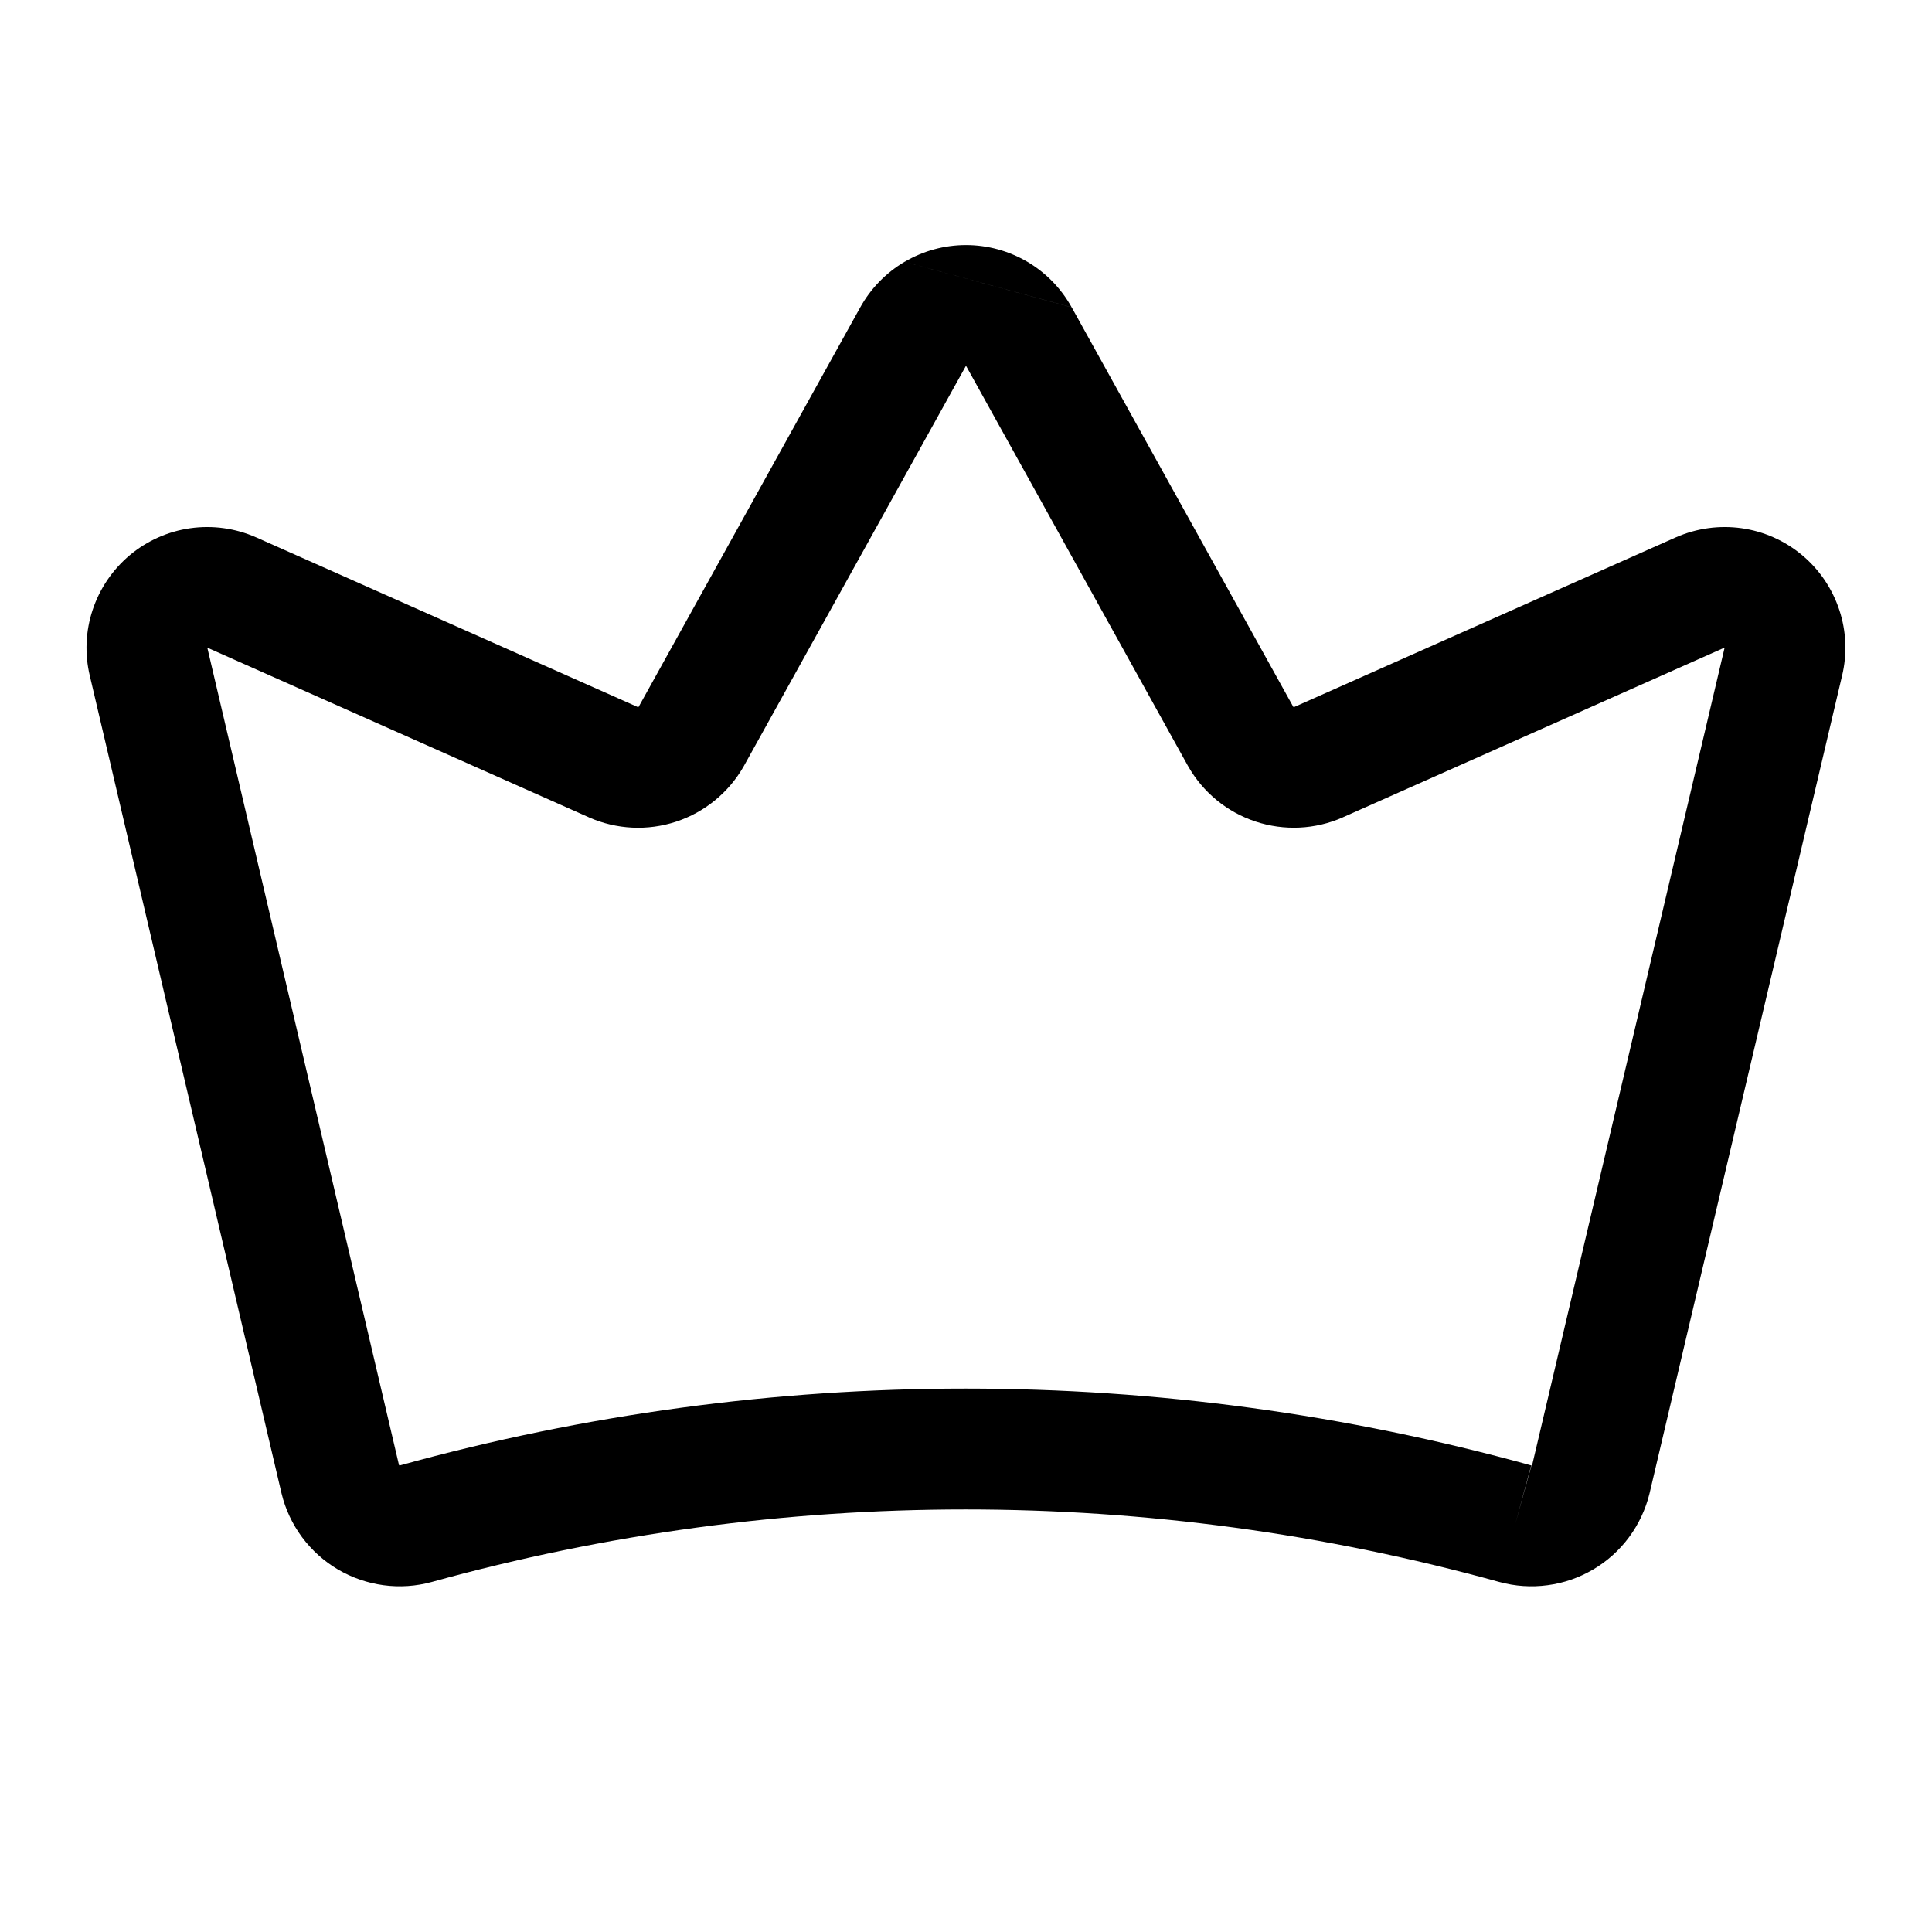
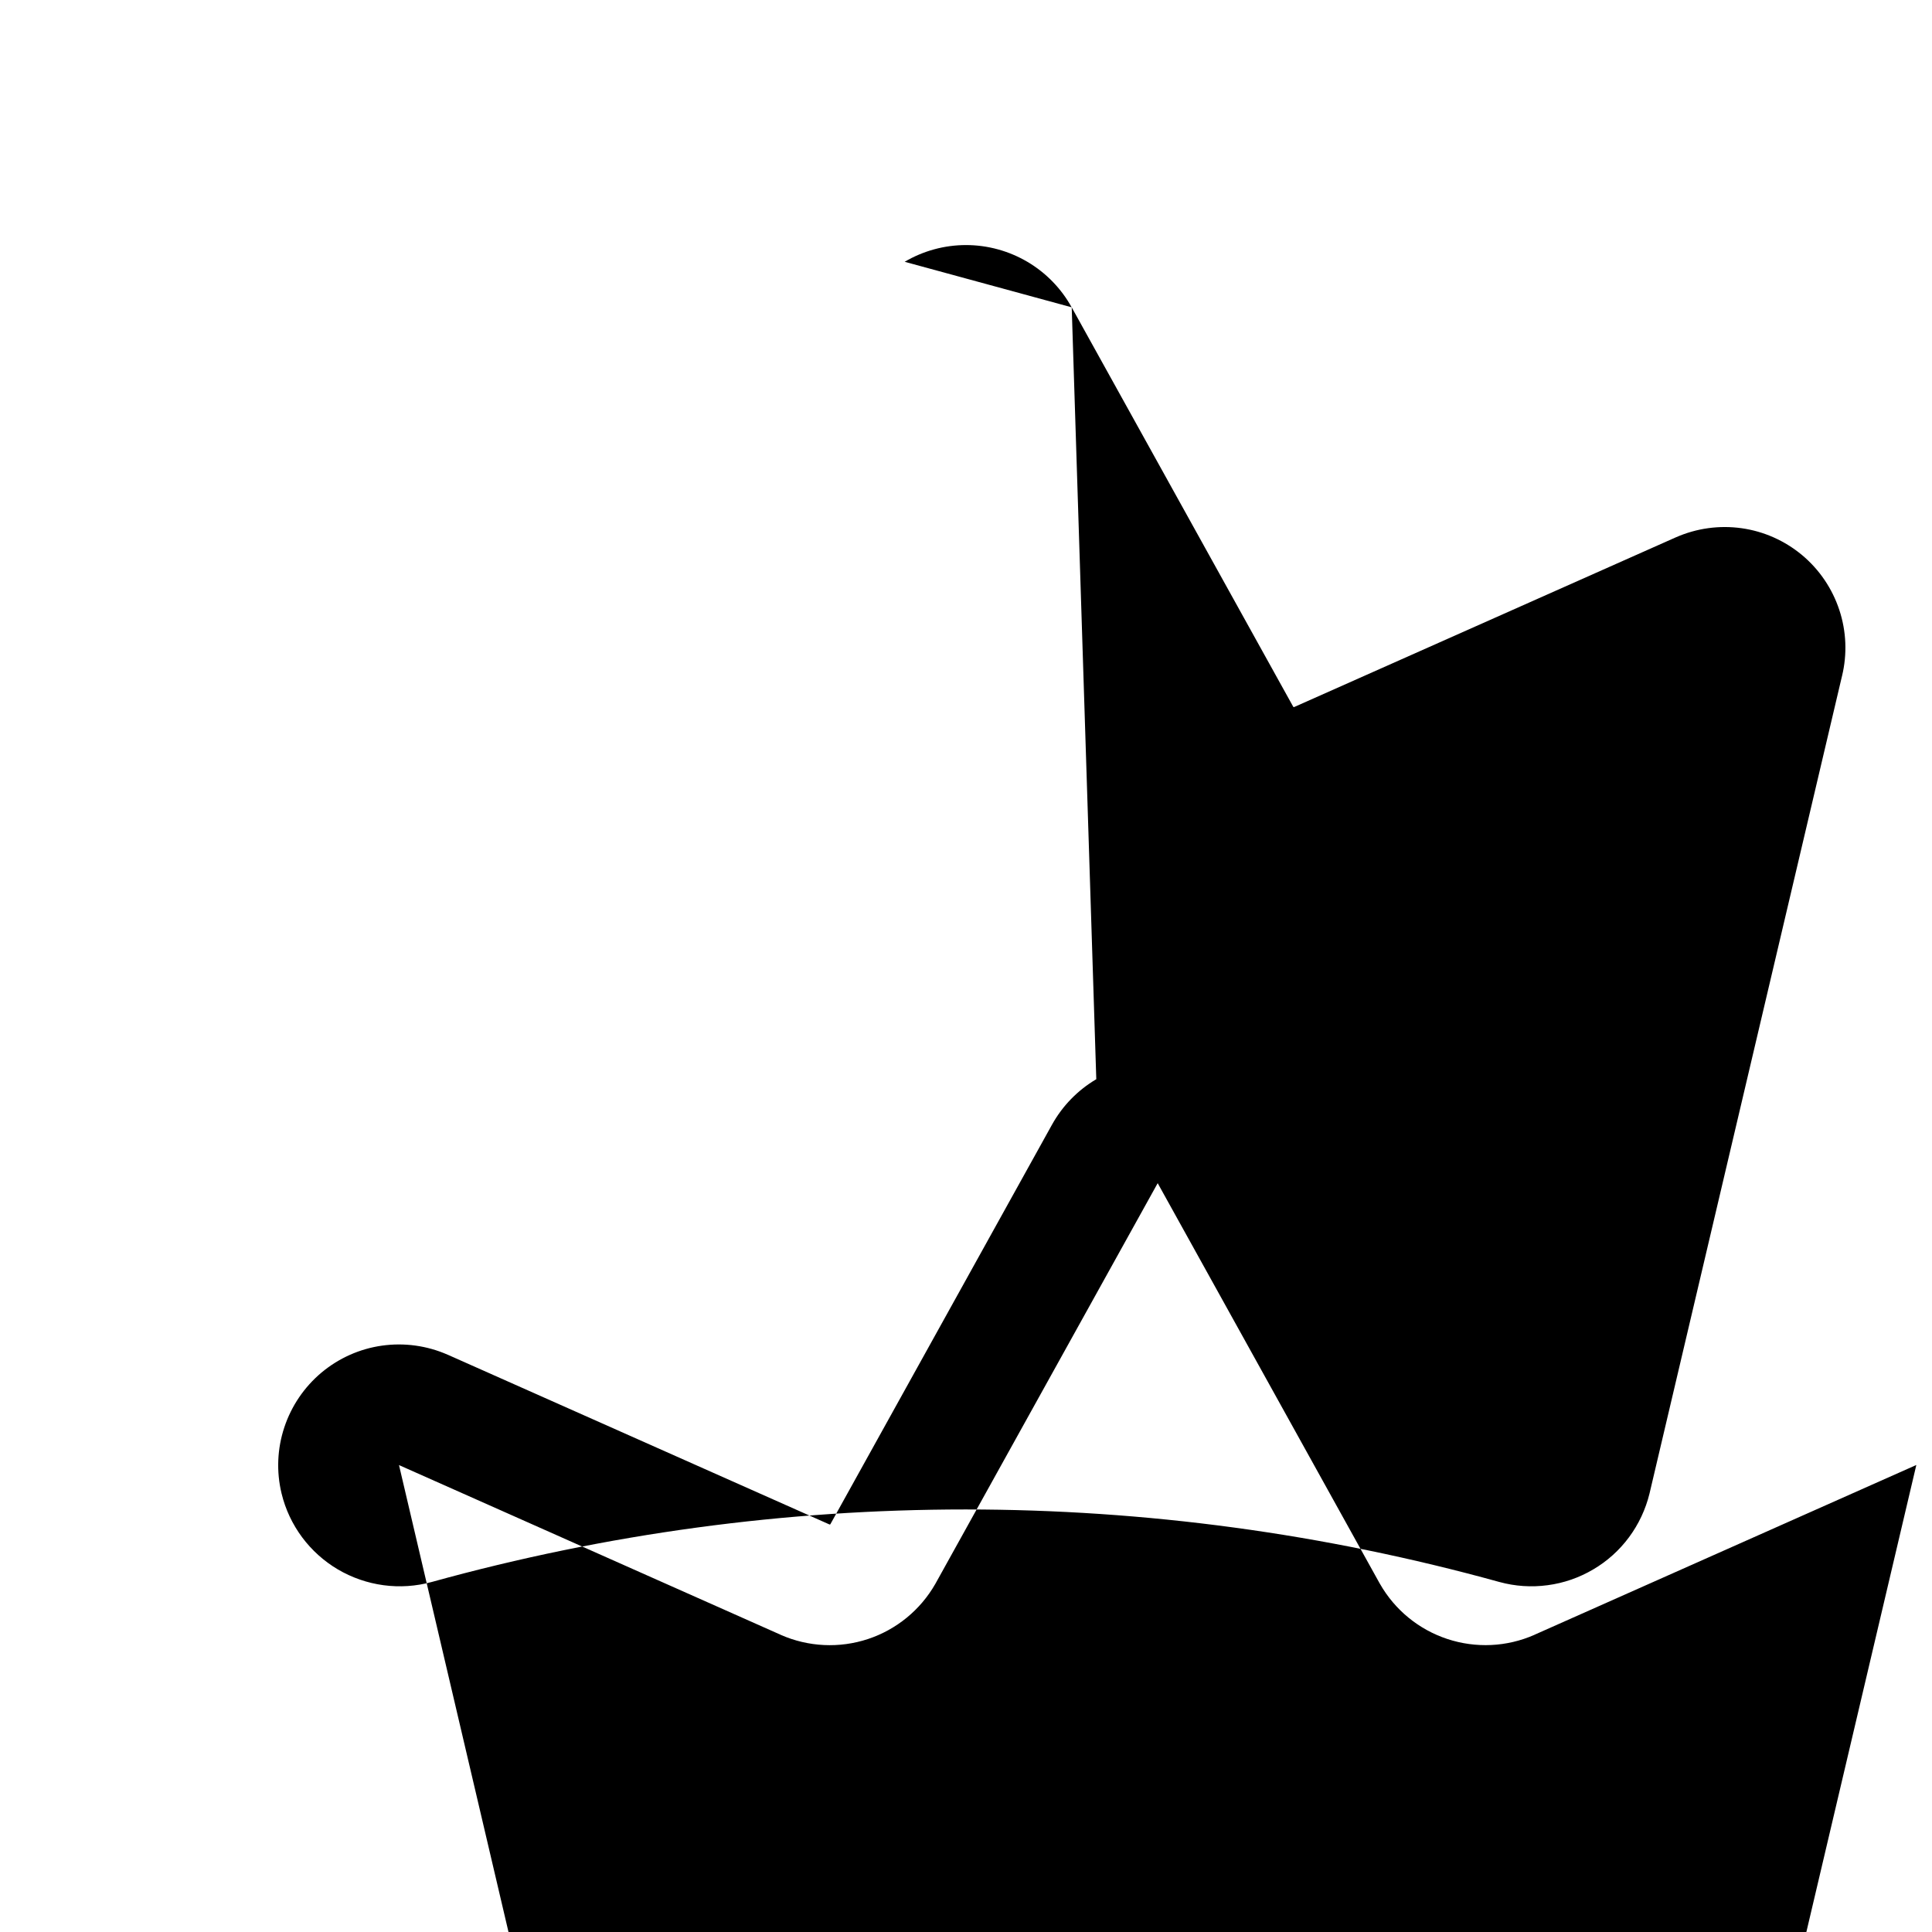
<svg xmlns="http://www.w3.org/2000/svg" width="512" viewBox="0 0 32 32" height="512" fill="none">
-   <path fill-rule="evenodd" fill="rgb(0,0,0)" d="m14.984 4.336c.308-.181.658-.277 1.016-.277.357 0 .708.096 1.016.277.307.181.561.441.734.754m.001.001 3.669 6.615c.002.002.004.004.006.005.003.001.006.001.009-0.0 0 0-0.0 0 0 0l6.322-2.811.003-.001c.341-.15.718-.202 1.087-.15.369.052.716.207 1.002.446.286.239.499.554.616.908.117.353.132.732.045 1.093-0.0.001-.001.002-.001.003l-3.188 13.539c-.064.261-.179.507-.339.723s-.362.398-.594.534c-.232.137-.488.226-.755.261-.267.036-.537.018-.797-.053l-.004-.001c-5.784-1.601-11.895-1.601-17.679 0l-.004.001c-.259.071-.53.089-.797.053-.267-.036-.523-.125-.755-.261-.232-.137-.433-.318-.594-.534-.16-.216-.276-.462-.339-.723l-.002-.008-3.173-13.531c-0-.001-.001-.003-.001-.004-.087-.361-.071-.74.046-1.092.117-.354.33-.668.616-.908.286-.239.633-.394 1.002-.446.369-.052.746-0 1.087.15l.003.001 6.322 2.811c0 0-0-0 0 0 .003.001.006.001.009 0.0.003-.001.005-.003.006-.005l3.67-6.616c.173-.312.426-.572.734-.754m-2.666 8.359c-.247.432-.645.758-1.117.914-.473.156-.986.131-1.442-.069l-.003-.002-6.322-2.811.002.006 3.173 13.53c0.0.001.001.003.002.004.001.001.001.002.002.002 0.0 0.0.001.001.001.001.001.001.003.001.005.002.002 0.0.003 0.0.005-0 6.132-1.697 12.61-1.697 18.743.001l-.267.964.263-.965c.002 0.0.003.001.005 0.0.002-0.0.003-.001.005-.002.001-.001.003-.002.004-.003.001-.001.001-.002.001-.003 0-0.0 0-.001.001-.001 0-0-0.0 0 0 0l3.186-13.531.001-.006-6.322 2.811-.003.002c-.456.201-.969.225-1.442.069-.473-.156-.871-.482-1.117-.914l-.006-.01-3.675-6.626z" clip-rule="evenodd" />
+   <path fill-rule="evenodd" fill="rgb(0,0,0)" d="m14.984 4.336c.308-.181.658-.277 1.016-.277.357 0 .708.096 1.016.277.307.181.561.441.734.754m.001.001 3.669 6.615c.002.002.004.004.006.005.003.001.006.001.009-0.0 0 0-0.0 0 0 0l6.322-2.811.003-.001c.341-.15.718-.202 1.087-.15.369.052.716.207 1.002.446.286.239.499.554.616.908.117.353.132.732.045 1.093-0.0.001-.001.002-.001.003l-3.188 13.539c-.064.261-.179.507-.339.723s-.362.398-.594.534c-.232.137-.488.226-.755.261-.267.036-.537.018-.797-.053l-.004-.001c-5.784-1.601-11.895-1.601-17.679 0l-.004.001c-.259.071-.53.089-.797.053-.267-.036-.523-.125-.755-.261-.232-.137-.433-.318-.594-.534-.16-.216-.276-.462-.339-.723c-0-.001-.001-.003-.001-.004-.087-.361-.071-.74.046-1.092.117-.354.33-.668.616-.908.286-.239.633-.394 1.002-.446.369-.052.746-0 1.087.15l.003.001 6.322 2.811c0 0-0-0 0 0 .003.001.006.001.009 0.0.003-.001.005-.003.006-.005l3.67-6.616c.173-.312.426-.572.734-.754m-2.666 8.359c-.247.432-.645.758-1.117.914-.473.156-.986.131-1.442-.069l-.003-.002-6.322-2.811.002.006 3.173 13.53c0.0.001.001.003.002.004.001.001.001.002.002.002 0.0 0.0.001.001.001.001.001.001.003.001.005.002.002 0.0.003 0.0.005-0 6.132-1.697 12.61-1.697 18.743.001l-.267.964.263-.965c.002 0.0.003.001.005 0.0.002-0.0.003-.001.005-.002.001-.001.003-.002.004-.003.001-.001.001-.002.001-.003 0-0.0 0-.001.001-.001 0-0-0.0 0 0 0l3.186-13.531.001-.006-6.322 2.811-.003.002c-.456.201-.969.225-1.442.069-.473-.156-.871-.482-1.117-.914l-.006-.01-3.675-6.626z" clip-rule="evenodd" />
</svg>